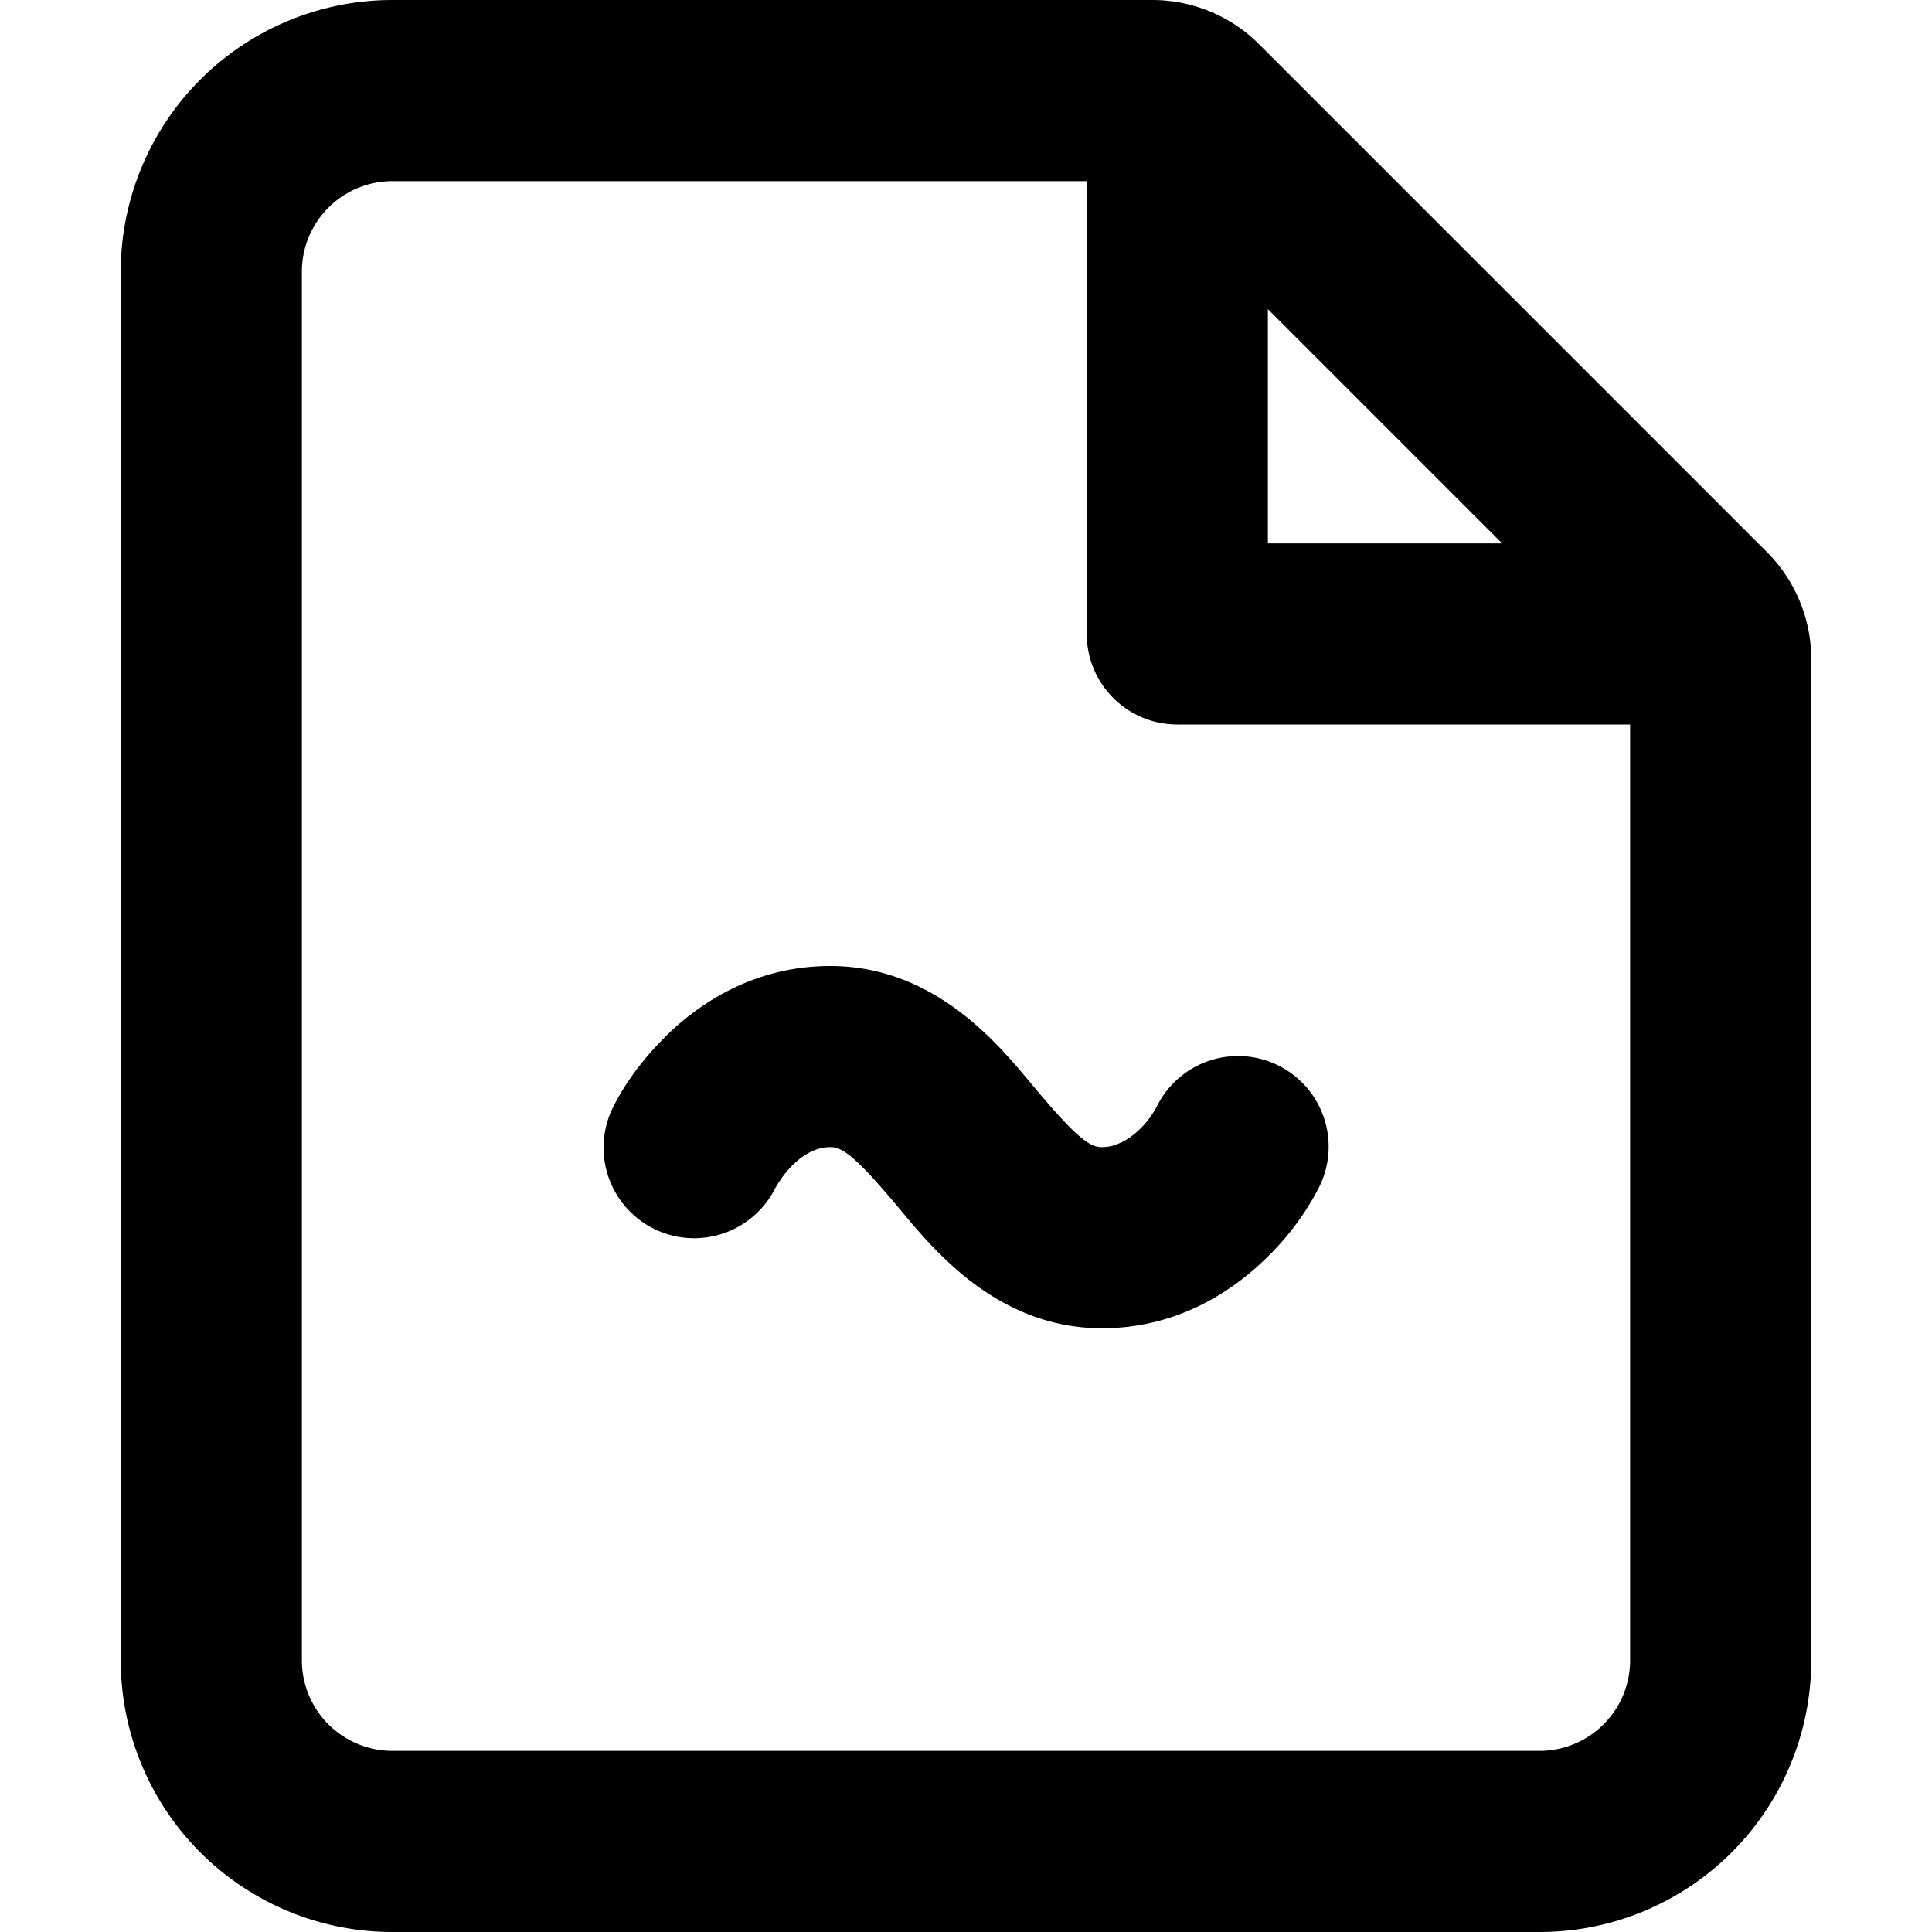
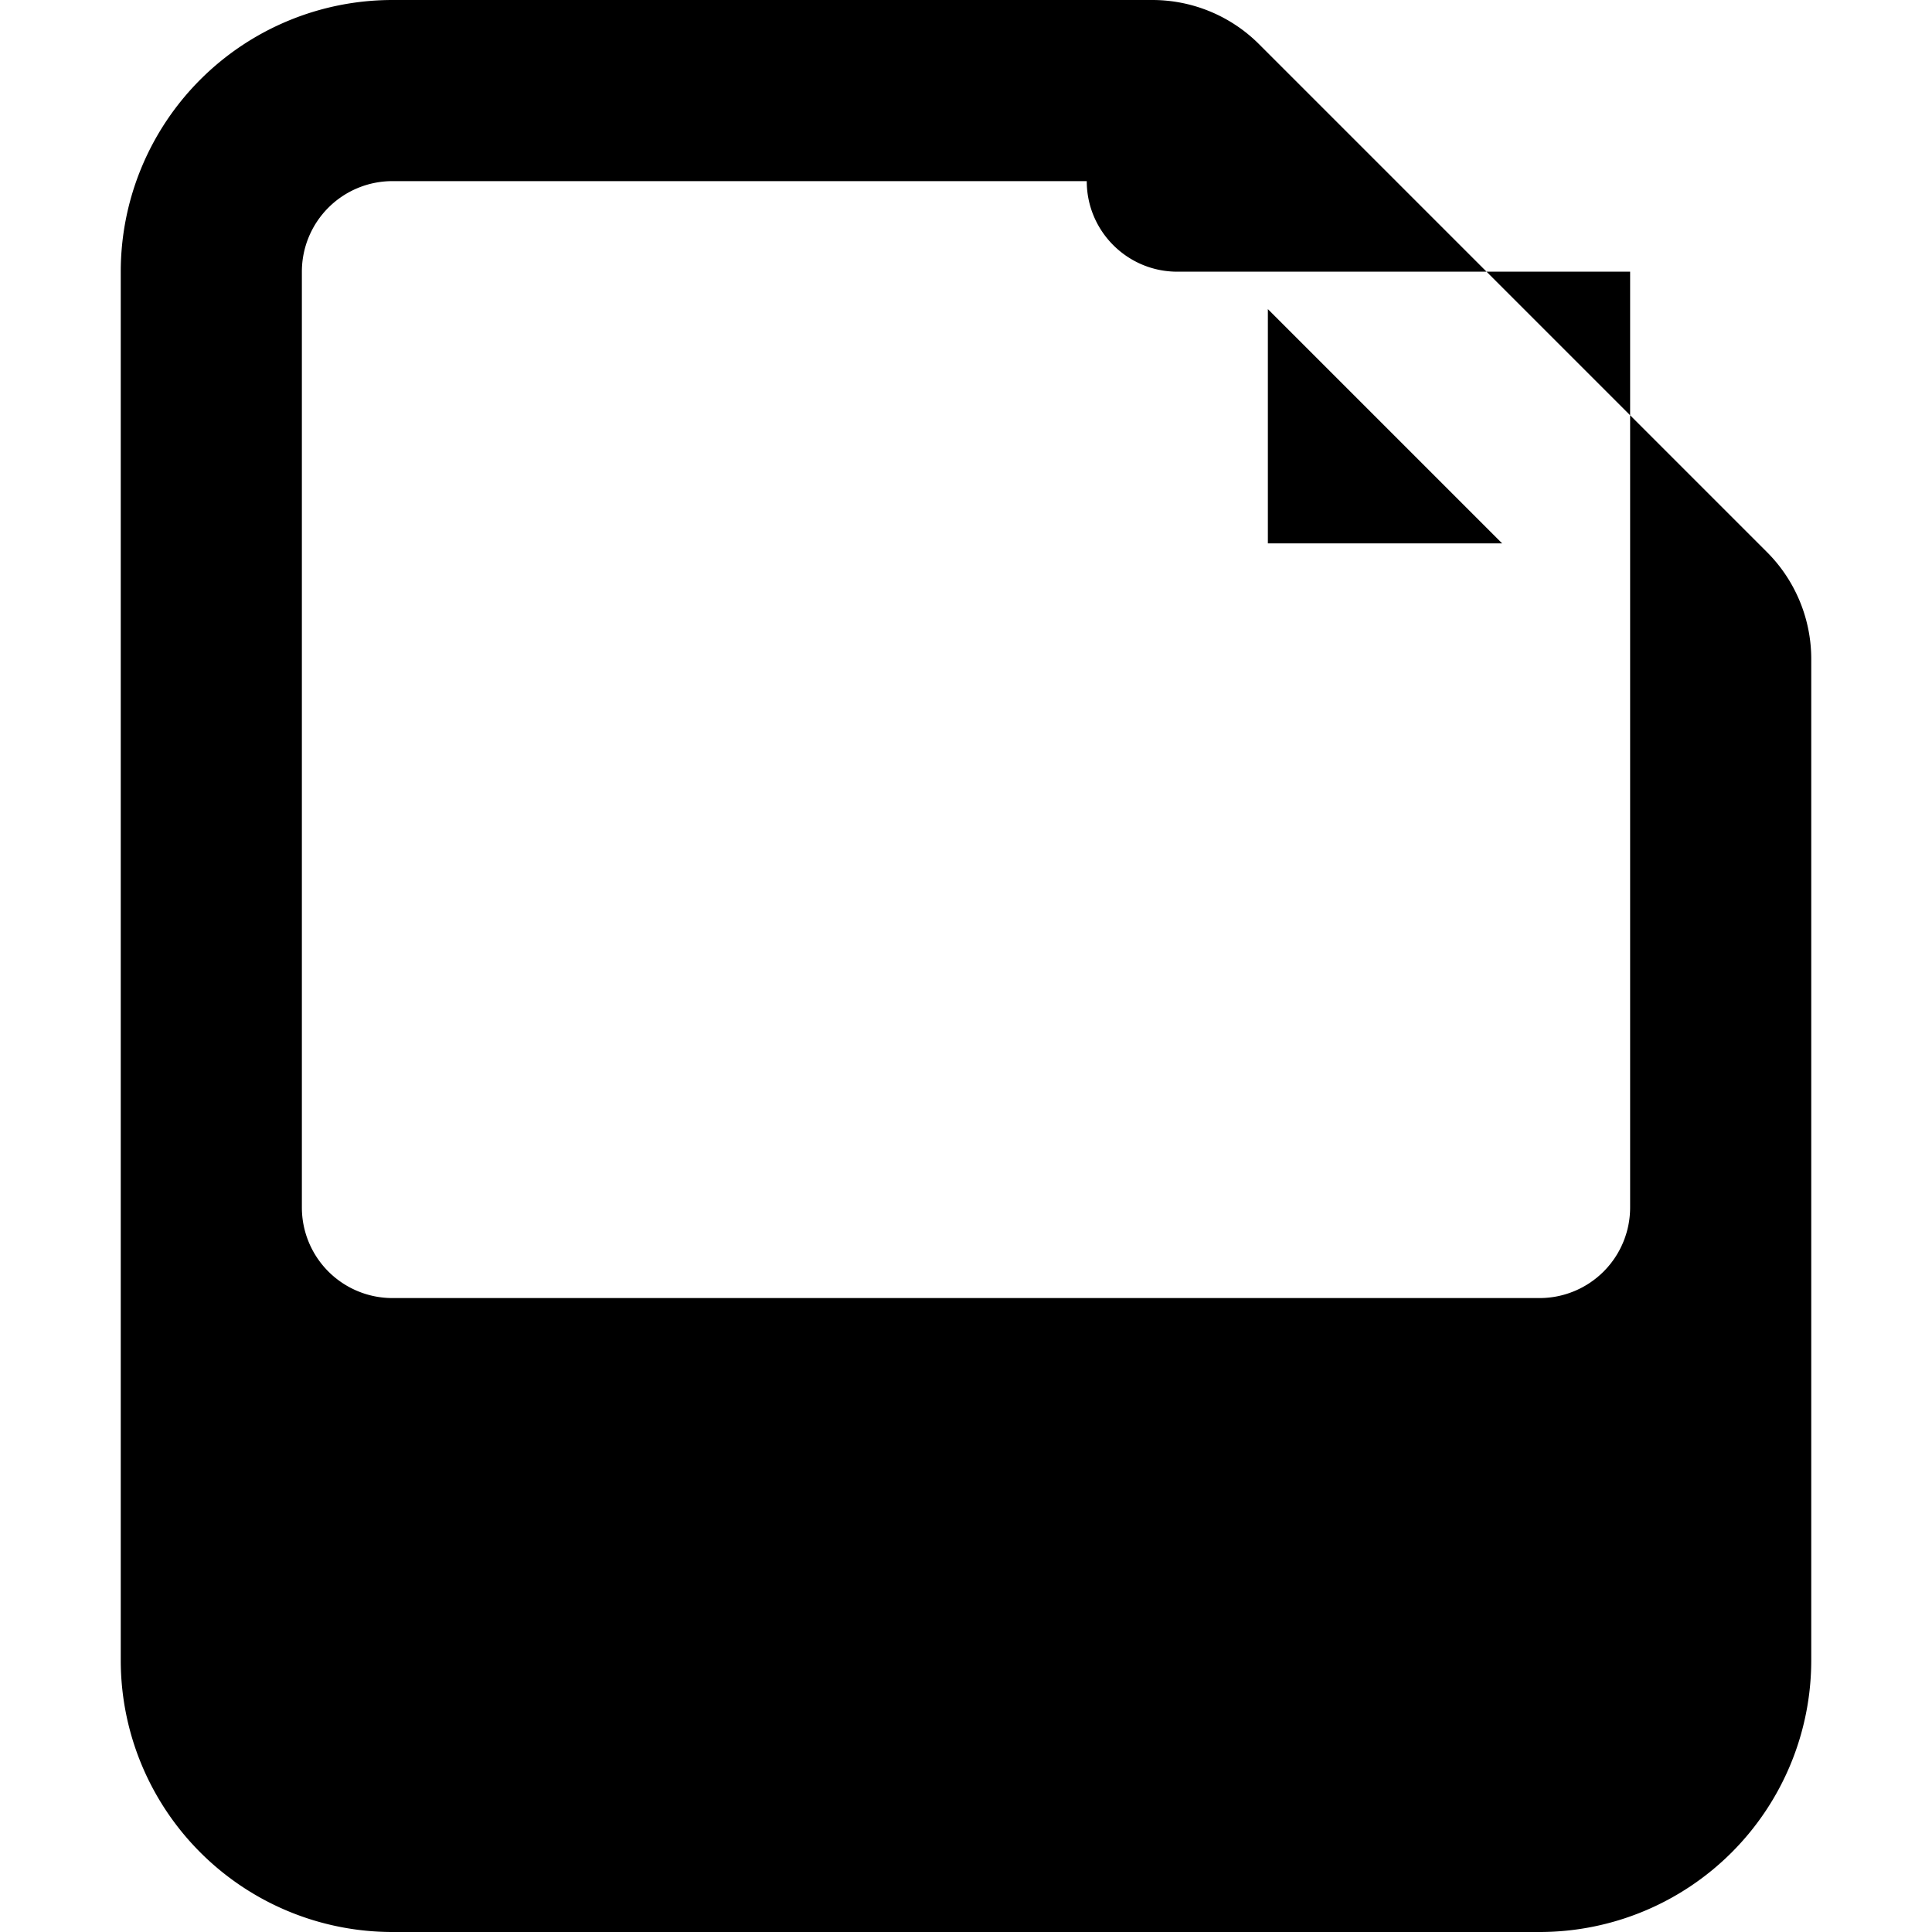
<svg xmlns="http://www.w3.org/2000/svg" width="800px" height="800px" viewBox="0 0 16 16" fill="none">
  <g fill="#000000">
-     <path fill-rule="evenodd" d="M3.25 0A2.25 2.25 0 001 2.25v11.5A2.25 2.25 0 003.25 16h9.5A2.25 2.25 0 0015 13.75V5.457c0-.331-.132-.65-.366-.884L10.427.366A1.25 1.25 0 009.543 0H3.25zM2.5 2.25a.75.75 0 01.75-.75H9v3.75c0 .414.336.75.75.75h3.75v7.75a.75.75 0 01-.75.75h-9.5a.75.75 0 01-.75-.75V2.25zm9.94 2.25L10.5 2.56V4.5h1.94zM9.583 9.156z" clip-rule="evenodd" />
-     <path d="M5.5 8.595C5.77 8.325 6.23 8 6.876 8c.904 0 1.44.71 1.7 1.017.37.443.464.483.55.483.194 0 .375-.18.458-.344a.75.75 0 011.338.68 2.222 2.222 0 01-.422.57c-.27.269-.73.594-1.374.594-.904 0-1.44-.71-1.7-1.017-.37-.443-.465-.483-.55-.483-.2 0-.367.181-.458.344a.75.75 0 01-1.338-.68c.107-.212.254-.402.422-.57z" />
+     <path fill-rule="evenodd" d="M3.25 0A2.25 2.25 0 001 2.25v11.5A2.25 2.25 0 003.25 16h9.5A2.25 2.25 0 0015 13.75V5.457c0-.331-.132-.65-.366-.884L10.427.366A1.25 1.25 0 009.543 0H3.25zM2.5 2.25a.75.75 0 01.75-.75H9c0 .414.336.75.75.75h3.75v7.75a.75.75 0 01-.75.75h-9.5a.75.75 0 01-.75-.75V2.25zm9.94 2.25L10.5 2.56V4.5h1.94zM9.583 9.156z" clip-rule="evenodd" />
  </g>
</svg>